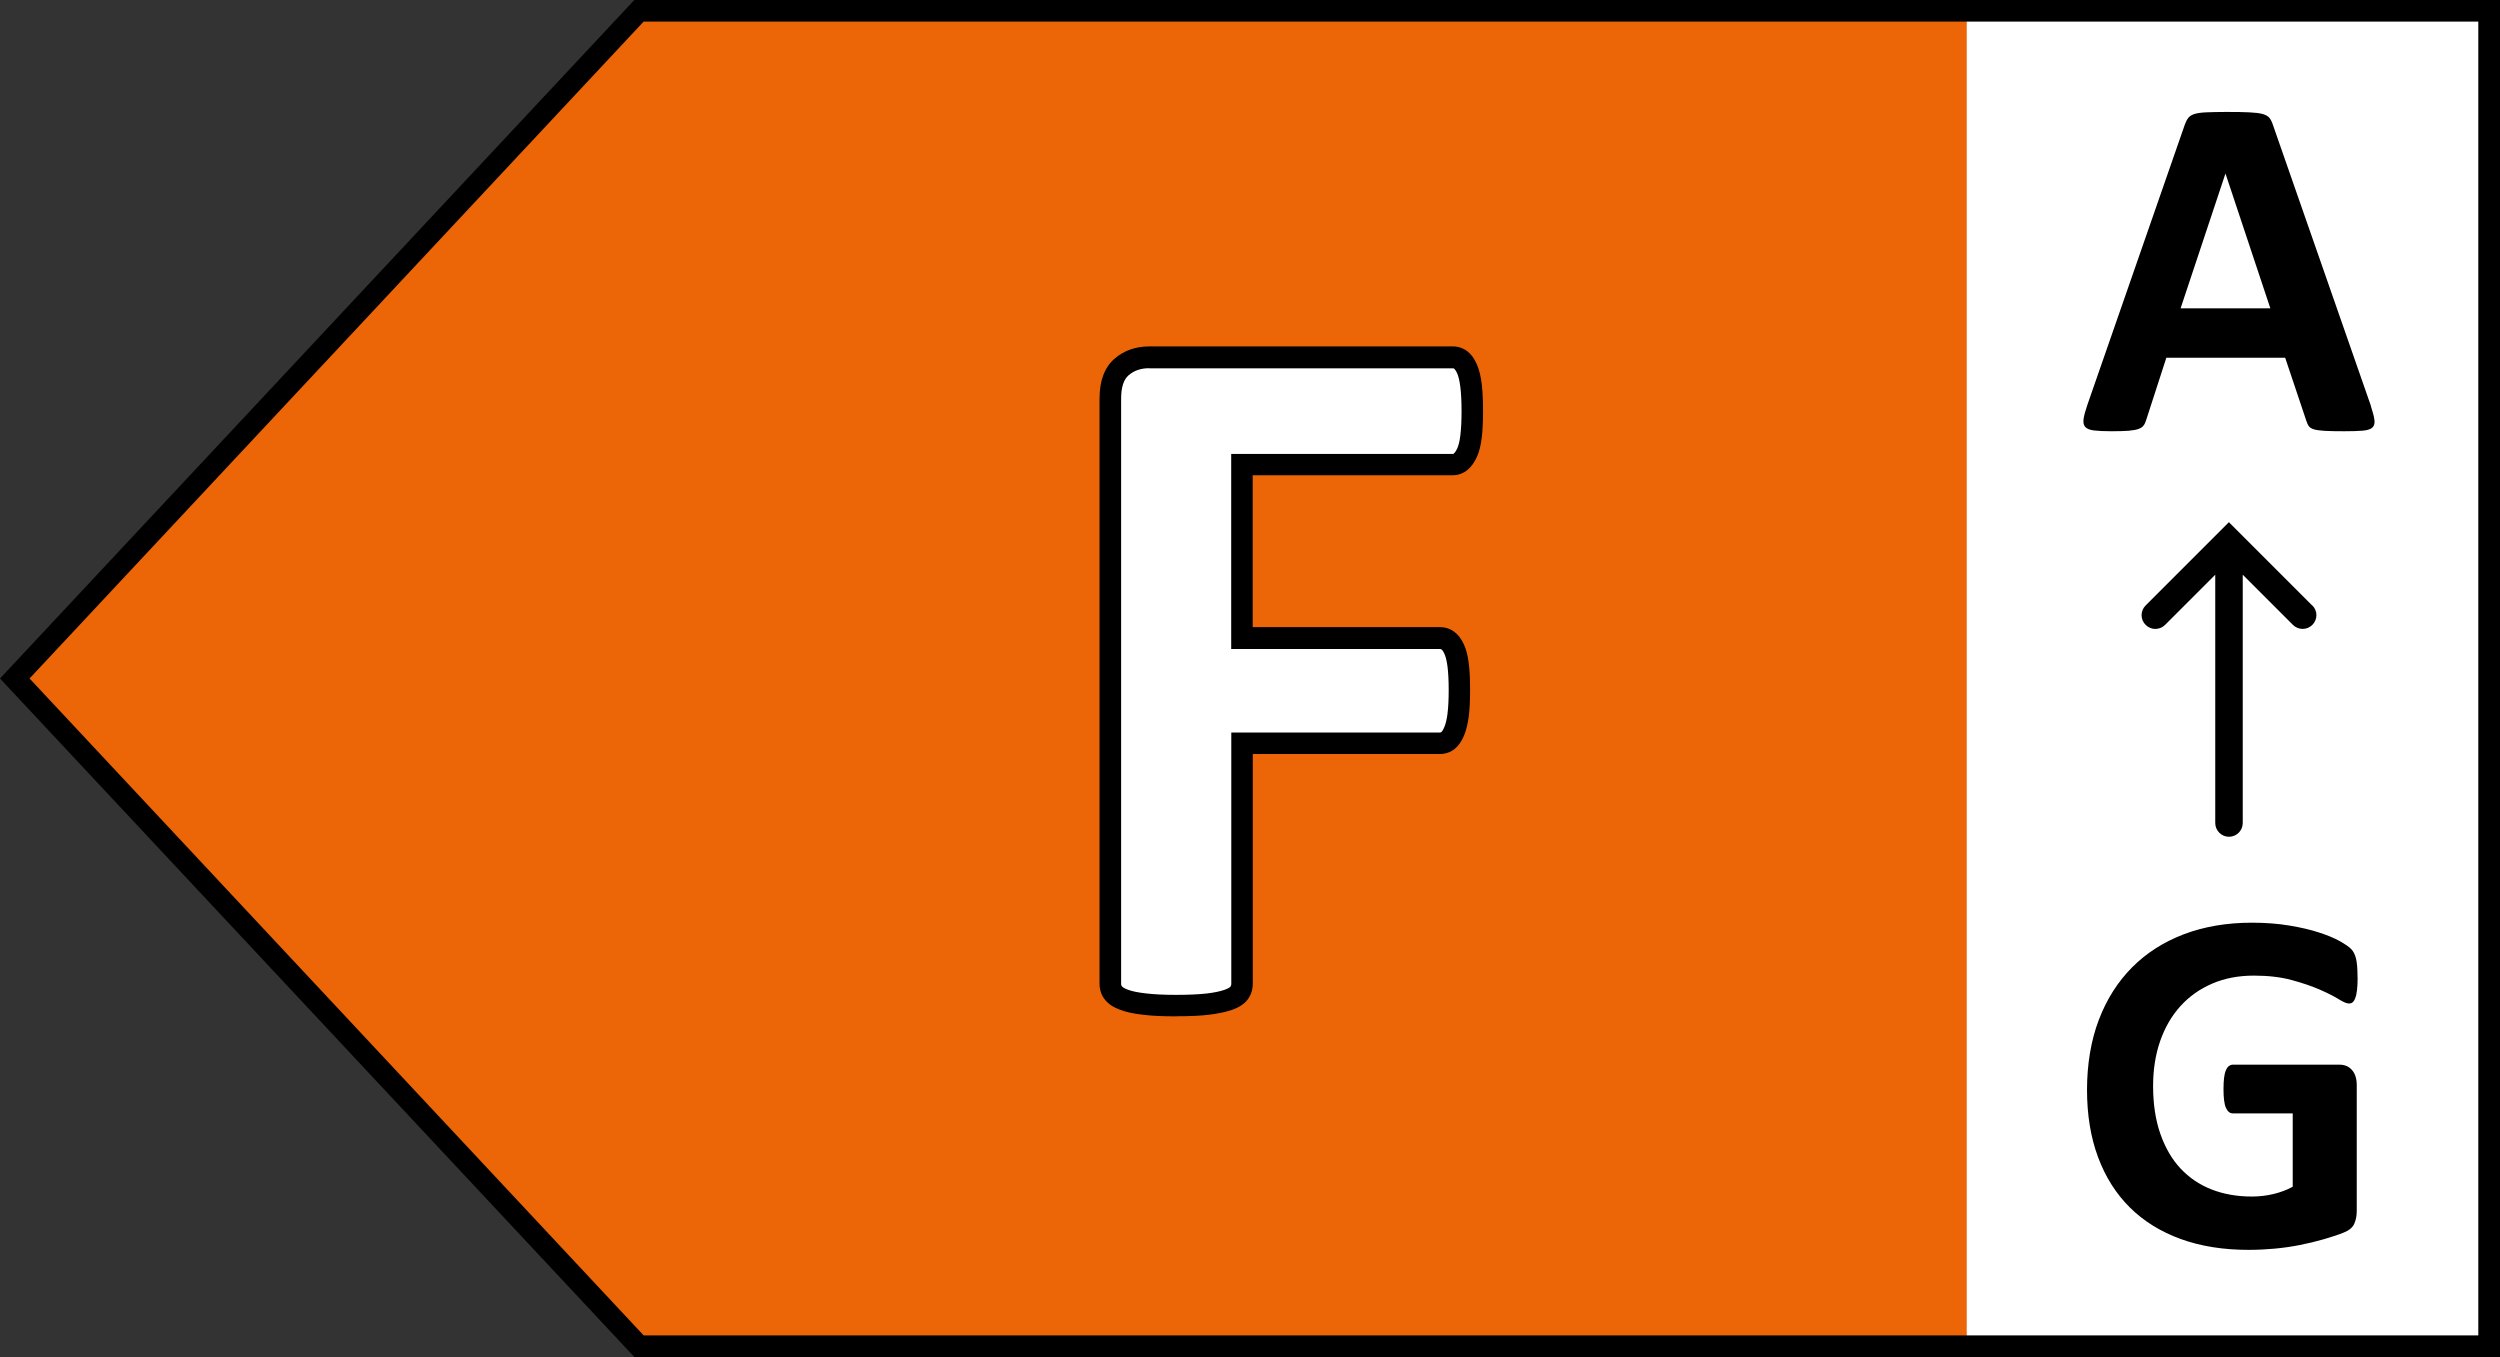
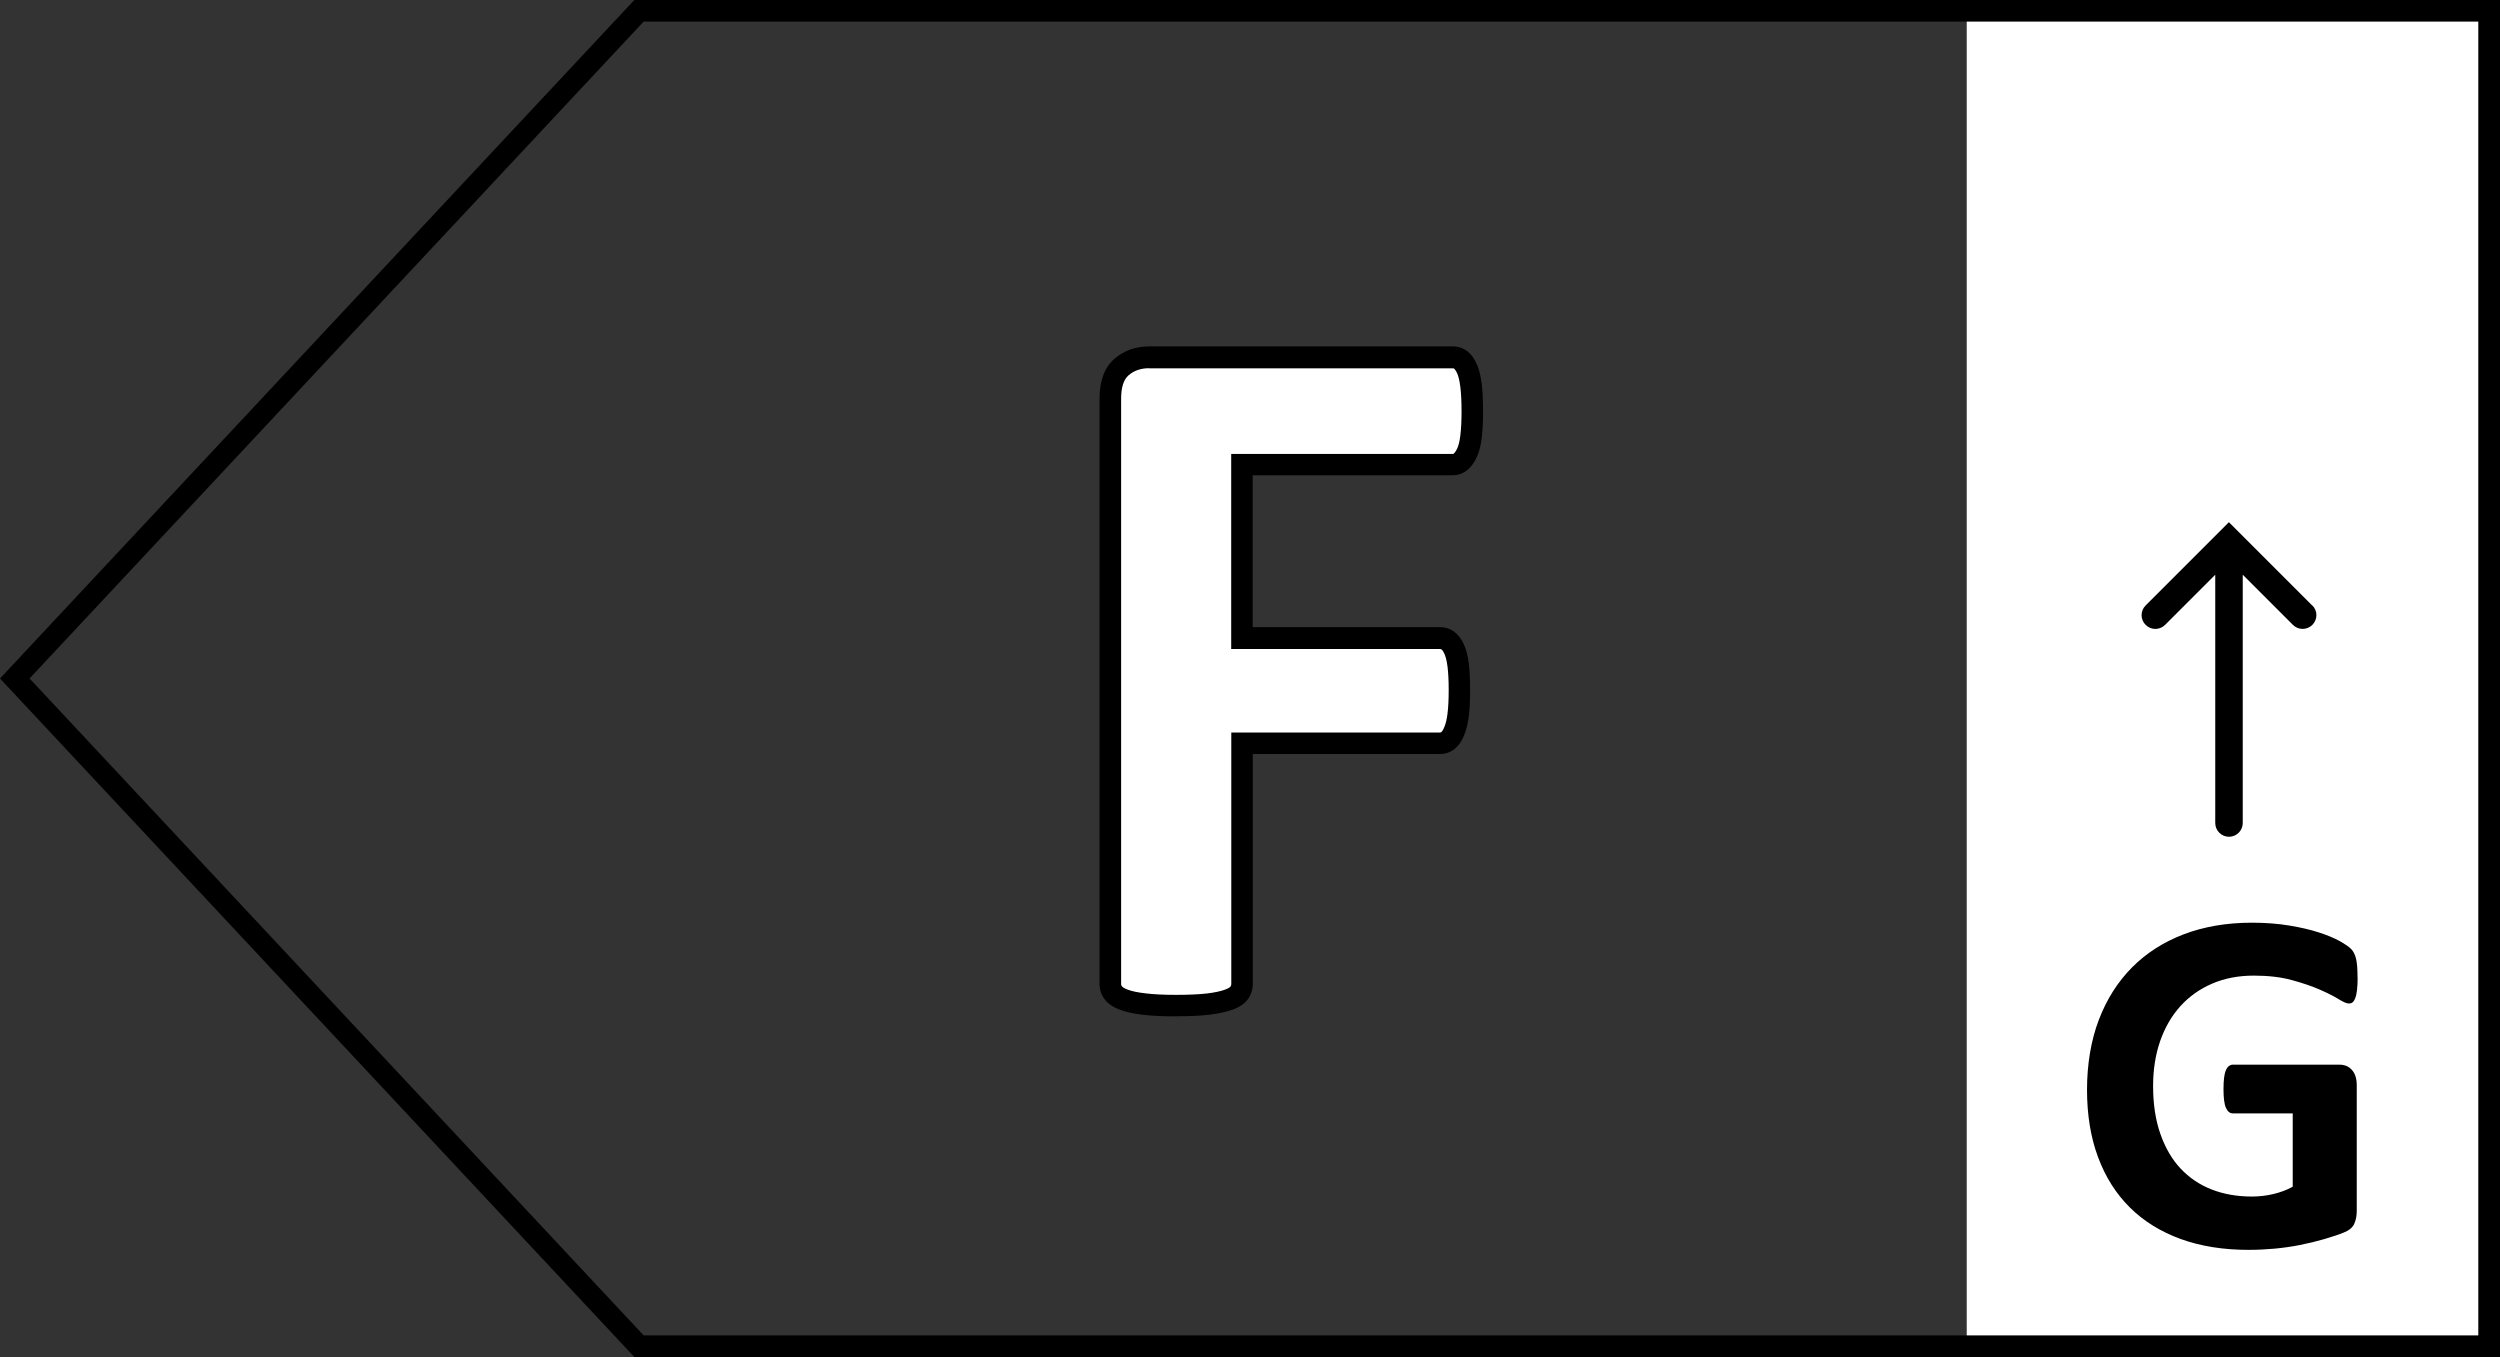
<svg xmlns="http://www.w3.org/2000/svg" id="Ebene_2" data-name="Ebene 2" viewBox="0 0 254.61 138.2">
  <rect x="0" y="0" width="254.61" height="138.2" fill="#333333" stroke="none" />
  <defs>
    <style>
      .cls-1 {
        fill: #fff;
      }

      .cls-2 {
        fill: #ec6608;
      }
    </style>
  </defs>
  <g id="Ebene_1-2" data-name="Ebene 1">
    <g>
-       <polygon class="cls-2" points="65.08 137.1 253.51 137.1 253.51 1.1 65.08 1.1 1.51 69.1 65.08 137.1" />
      <rect class="cls-1" x="200.3" y="1.1" width="53.21" height="136" />
      <path d="M254.61,138.2H64.6L0,69.1,64.6,0h190.01v138.2ZM65.55,136h186.85V2.2H65.55L3.01,69.1l62.54,66.9Z" />
      <g>
        <path class="cls-1" d="M149.95,41.88c0,1.02-.04,1.87-.13,2.56-.08.69-.22,1.24-.41,1.65-.19.41-.4.71-.63.91-.24.2-.51.3-.81.3h-21.48v17.67h20.16c.3,0,.58.08.81.25.24.17.45.46.63.86.19.41.32.95.41,1.62.08.68.13,1.52.13,2.54s-.04,1.86-.13,2.54c-.08.68-.22,1.24-.41,1.68-.19.44-.4.75-.63.94-.24.19-.51.28-.81.28h-20.16v24.48c0,.37-.1.69-.3.96-.2.27-.57.5-1.09.69-.53.19-1.21.33-2.06.43-.85.1-1.93.15-3.25.15s-2.36-.05-3.22-.15-1.55-.25-2.06-.43c-.51-.19-.87-.41-1.09-.69-.22-.27-.33-.59-.33-.96v-59.57c0-1.49.38-2.56,1.14-3.22s1.7-.99,2.82-.99h30.93c.3,0,.58.09.81.28.24.19.45.49.63.91.19.42.32.99.41,1.7.08.71.13,1.57.13,2.59Z" />
        <path d="M119.78,103.51c-1.32,0-2.45-.05-3.35-.16-.96-.11-1.71-.27-2.31-.49-.7-.26-1.22-.59-1.57-1.03-.38-.46-.57-1.03-.57-1.66v-59.57c0-1.82.51-3.18,1.52-4.06.96-.84,2.16-1.26,3.54-1.26h30.93c.55,0,1.06.18,1.49.51.39.31.7.74.96,1.34.23.53.39,1.19.49,2.01.09.76.13,1.67.13,2.72s-.04,1.96-.13,2.7c-.1.81-.26,1.46-.5,1.98-.26.56-.56.98-.92,1.29-.44.37-.96.57-1.53.57h-20.38v15.47h19.06c.54,0,1.02.15,1.45.46.4.29.73.71,1,1.3.24.52.4,1.15.5,1.95.09.73.13,1.63.13,2.68s-.04,1.95-.13,2.67c-.1.79-.26,1.43-.48,1.97-.26.62-.58,1.07-.97,1.38-.43.34-.94.51-1.49.51h-19.06v23.38c0,.61-.18,1.16-.52,1.62-.34.45-.86.8-1.6,1.06-.61.21-1.36.37-2.29.49-.89.11-2.02.16-3.38.16ZM117.04,37.5c-.85,0-1.54.24-2.1.72-.51.44-.76,1.24-.76,2.39v59.57c0,.15.04.22.08.27.04.04.17.19.62.35.42.16,1.03.28,1.81.37.82.1,1.86.15,3.1.15s2.32-.05,3.12-.14c.76-.09,1.37-.22,1.82-.38.47-.17.58-.31.58-.31.04-.05.09-.14.09-.31v-25.58h21.26c.07,0,.09-.01.13-.04.01-.01.14-.11.3-.5.15-.34.26-.81.33-1.38.08-.63.12-1.44.12-2.4s-.04-1.77-.12-2.4c-.09-.7-.22-1.09-.32-1.3-.15-.34-.27-.42-.28-.43-.04-.03-.08-.05-.17-.05h-21.26v-19.87h22.58s.05,0,.1-.04c.06-.05.19-.2.35-.54.09-.21.23-.61.31-1.33.08-.65.12-1.47.12-2.43s-.04-1.79-.12-2.46c-.09-.74-.22-1.17-.32-1.39-.16-.36-.29-.47-.31-.49-.04-.03-.07-.04-.13-.04h-30.93Z" />
      </g>
      <g>
        <path d="M240.11,99.56c0,.48-.02.9-.06,1.25-.04.35-.1.63-.18.83-.07.21-.17.35-.27.44s-.24.12-.39.12c-.22,0-.56-.15-1.05-.45-.48-.3-1.12-.62-1.92-.97s-1.75-.67-2.85-.97c-1.1-.3-2.39-.45-3.85-.45-1.56,0-2.97.27-4.23.81-1.26.54-2.34,1.3-3.24,2.29-.9.99-1.58,2.17-2.07,3.56-.48,1.39-.72,2.92-.72,4.59,0,1.84.25,3.47.74,4.87.49,1.4,1.17,2.58,2.05,3.52s1.94,1.66,3.17,2.14,2.6.72,4.1.72c.73,0,1.45-.08,2.17-.25.71-.17,1.38-.41,1.99-.75v-7.47h-6.1c-.3,0-.53-.19-.7-.56-.17-.37-.25-1.01-.25-1.91,0-.46.02-.86.06-1.17.04-.31.1-.57.19-.76.08-.19.18-.33.3-.42.12-.09.25-.14.4-.14h10.88c.26,0,.5.05.71.14.21.09.39.23.55.41.16.18.28.4.36.66.08.26.12.55.12.88v12.82c0,.5-.09.93-.26,1.31-.17.37-.53.67-1.07.88-.54.22-1.21.44-2,.67s-1.62.43-2.48.6c-.86.17-1.72.29-2.59.37s-1.75.12-2.63.12c-2.57,0-4.88-.37-6.91-1.11-2.03-.74-3.76-1.81-5.17-3.21-1.41-1.4-2.49-3.11-3.24-5.13-.75-2.02-1.12-4.3-1.12-6.86s.4-5.01,1.2-7.11c.8-2.1,1.93-3.88,3.39-5.35,1.46-1.47,3.22-2.59,5.29-3.38,2.07-.78,4.37-1.17,6.91-1.17,1.39,0,2.67.1,3.81.29,1.15.19,2.15.42,3,.7.85.27,1.56.57,2.13.88.56.32.96.59,1.18.82.22.23.39.56.49.98.1.42.15,1.05.15,1.88Z" />
-         <path d="M241.45,41.33c.2.6.32,1.07.37,1.42.05.35-.02.61-.2.79-.18.17-.51.28-.97.32-.46.04-1.1.06-1.92.06s-1.51-.01-1.98-.04c-.47-.03-.83-.08-1.08-.15-.25-.08-.42-.18-.52-.31s-.18-.31-.25-.52l-2.17-6.47h-12.1l-2.04,6.3c-.07.23-.15.43-.26.58-.11.16-.28.28-.52.37-.24.09-.58.15-1.02.19-.44.03-1.02.05-1.73.05-.76,0-1.36-.03-1.79-.08s-.73-.17-.9-.36c-.17-.19-.22-.46-.17-.81.05-.35.17-.81.37-1.39l9.94-28.59c.1-.28.22-.51.35-.68.13-.17.34-.31.63-.4.29-.09.69-.15,1.21-.17.51-.02,1.2-.04,2.04-.04.98,0,1.76.01,2.34.04.58.03,1.03.08,1.36.17.32.09.56.23.7.41.14.18.26.43.36.75l9.96,28.56ZM226.66,17.7h-.02l-4.56,13.7h9.14l-4.56-13.7Z" />
        <path d="M235.48,61.66l-7.49-7.49s0,0,0,0l-.99-.99-.99.99s0,0,0,0l-7.49,7.49c-.55.55-.55,1.43,0,1.98s1.43.55,1.98,0l5.11-5.11v25.29c0,.77.63,1.4,1.4,1.4s1.4-.63,1.4-1.4v-25.29l5.11,5.11c.27.27.63.41.99.41s.72-.14.99-.41c.55-.55.55-1.43,0-1.98Z" />
      </g>
    </g>
  </g>
</svg>